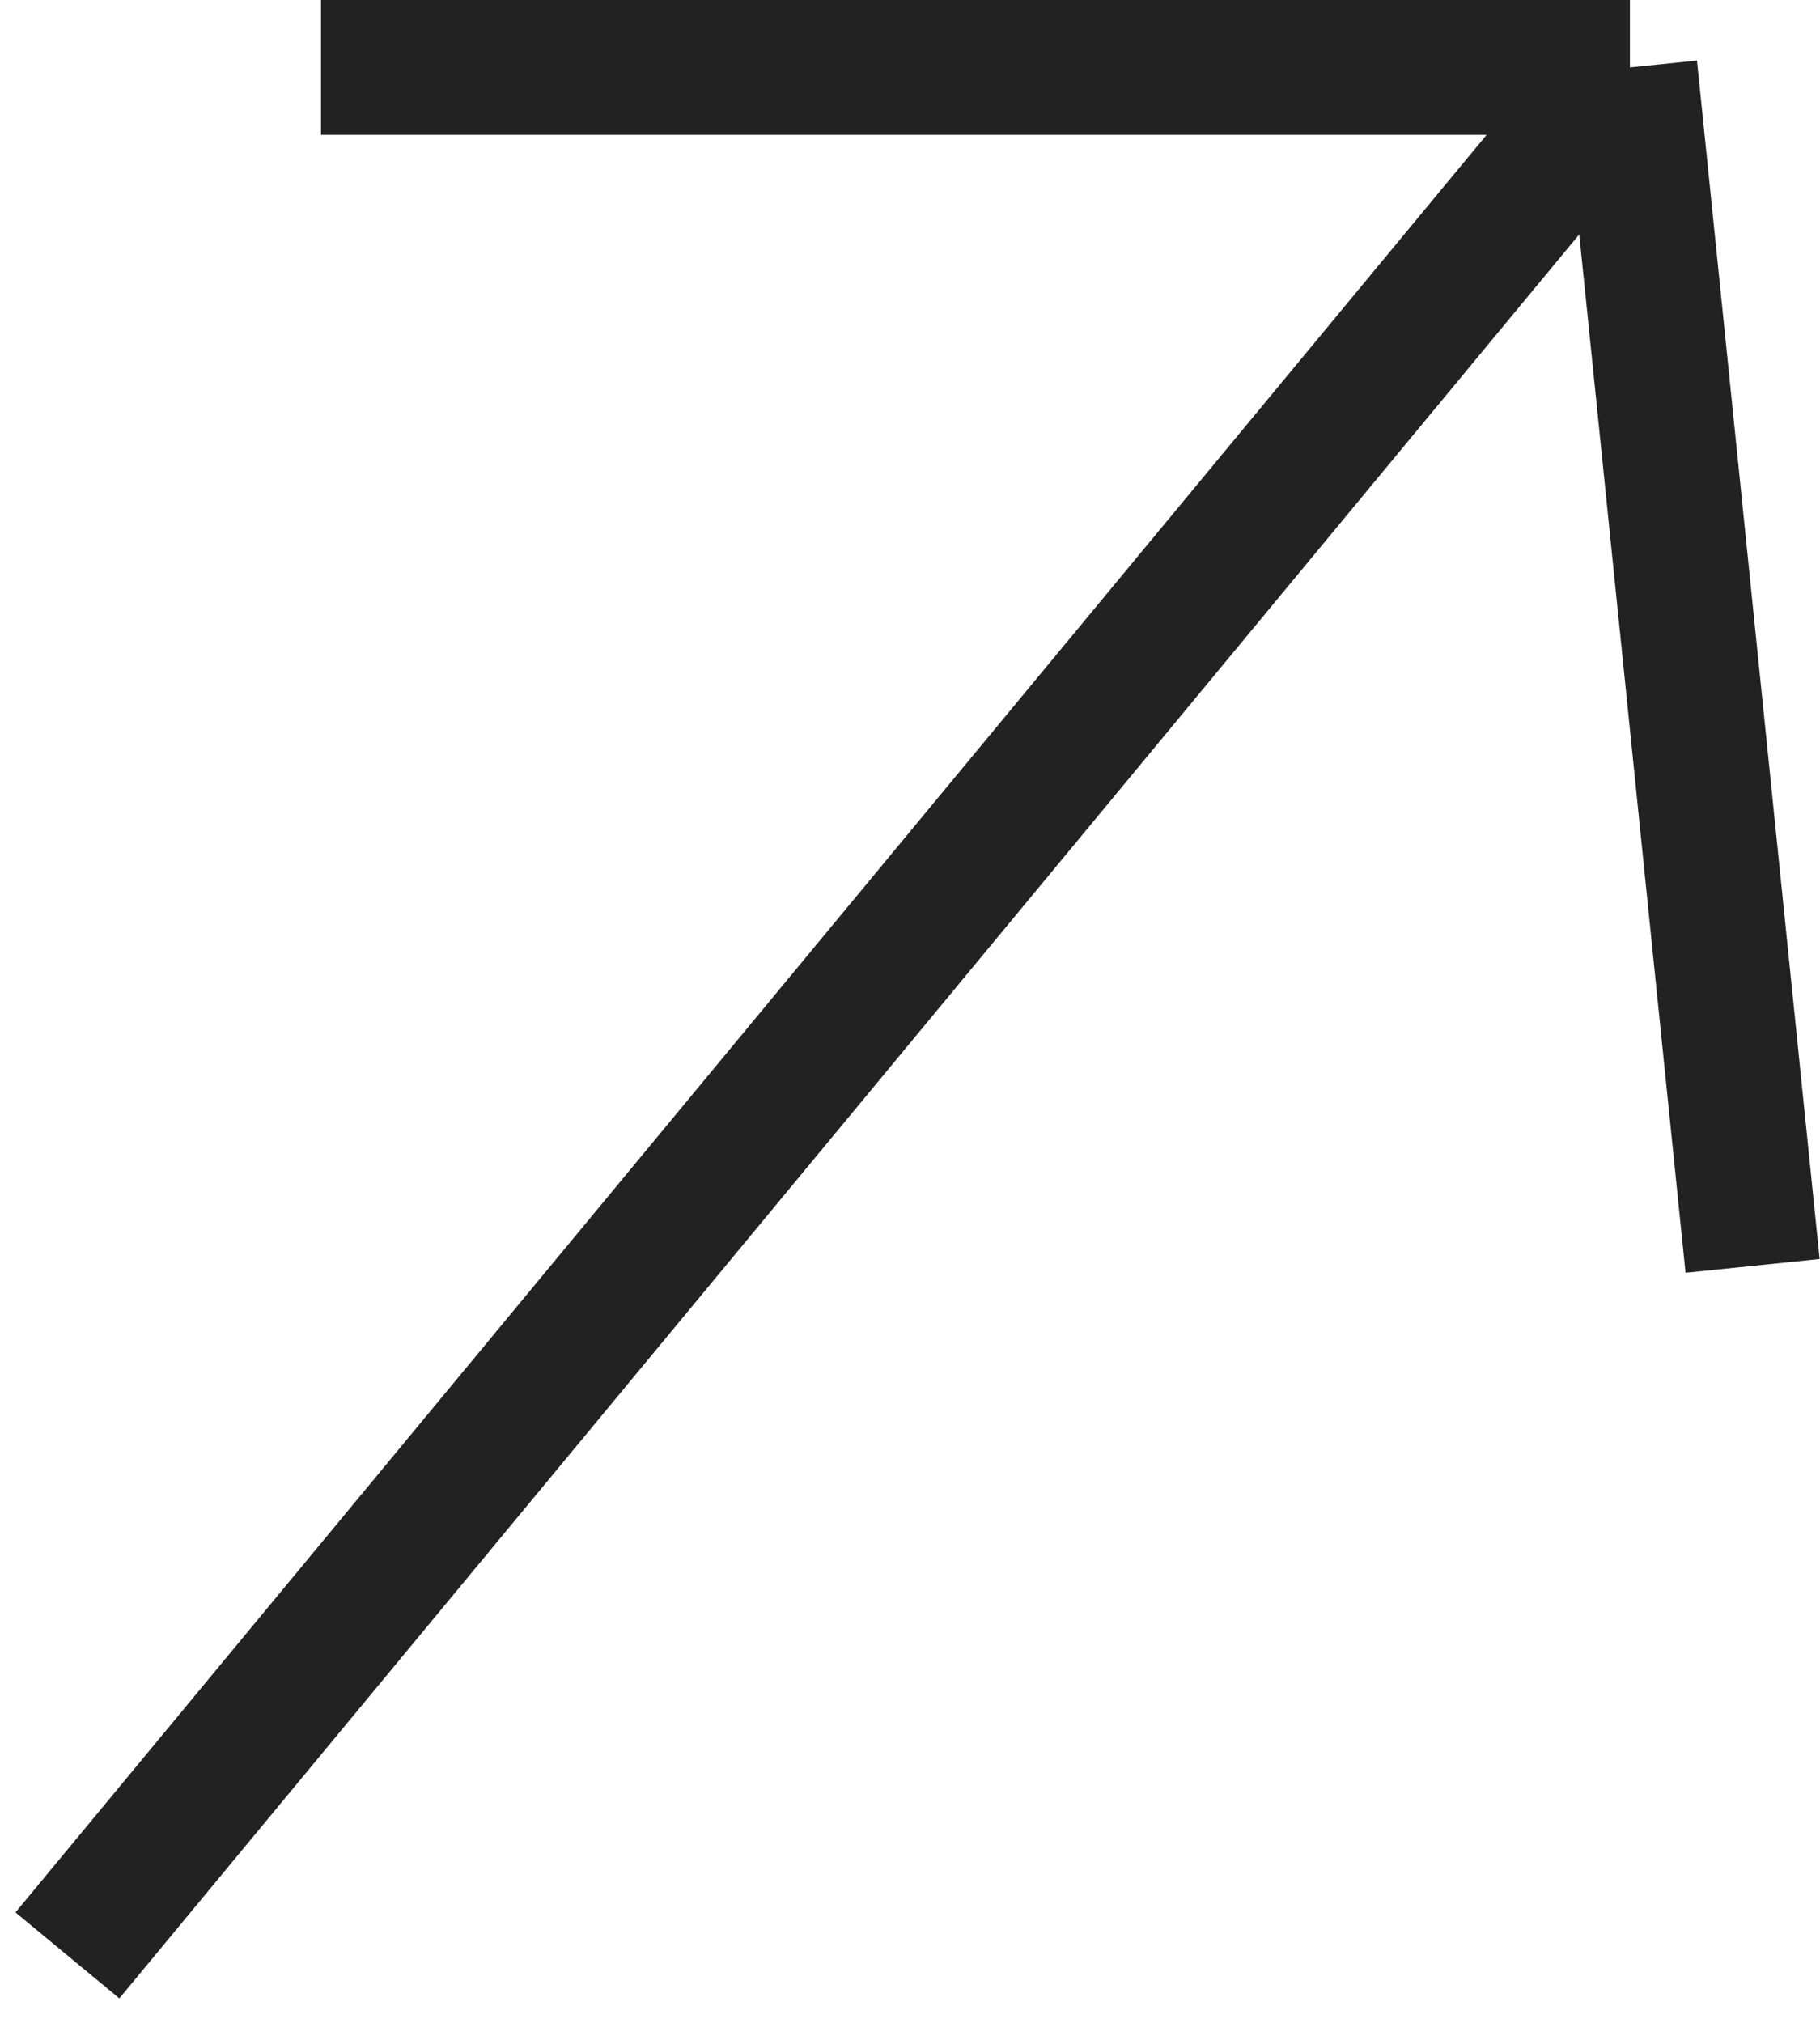
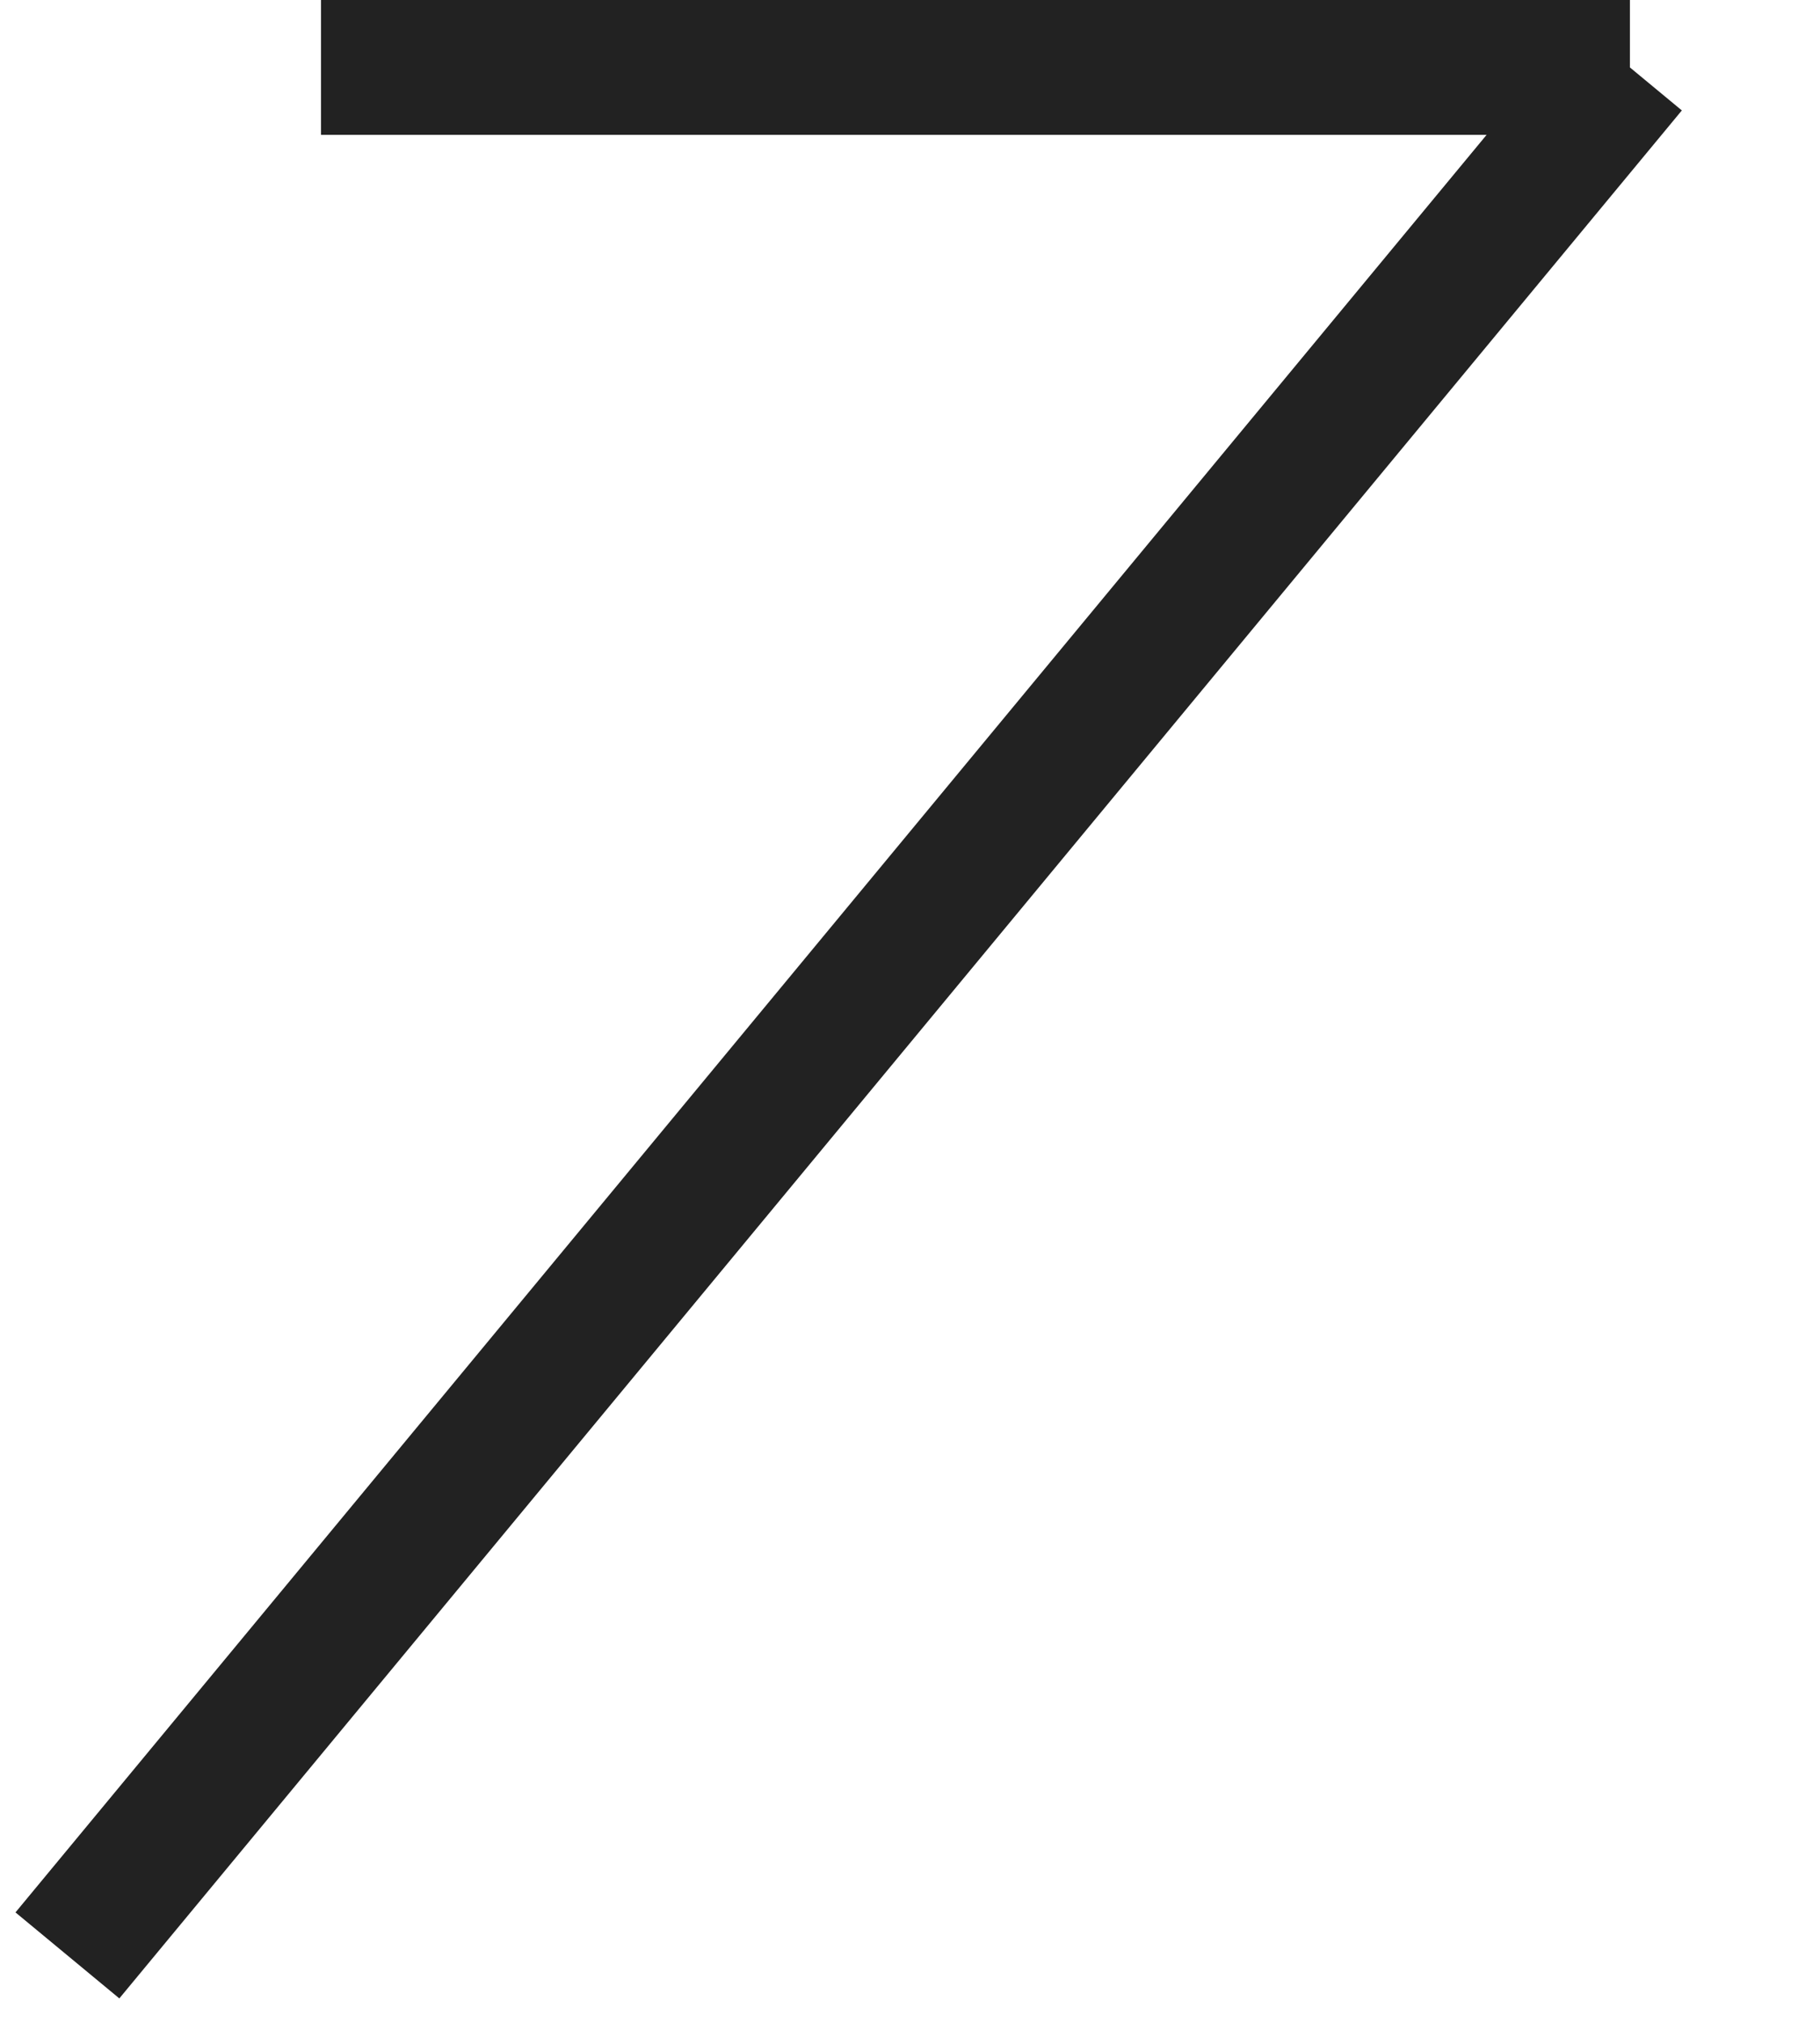
<svg xmlns="http://www.w3.org/2000/svg" width="27" height="30" viewBox="0 0 27 30" fill="none">
-   <path d="M1 29L24.18 1M24.18 1H4.762M24.18 1L26 18.774" stroke="#222222" stroke-width="2" />
+   <path d="M1 29L24.18 1M24.18 1H4.762M24.18 1" stroke="#222222" stroke-width="2" />
</svg>